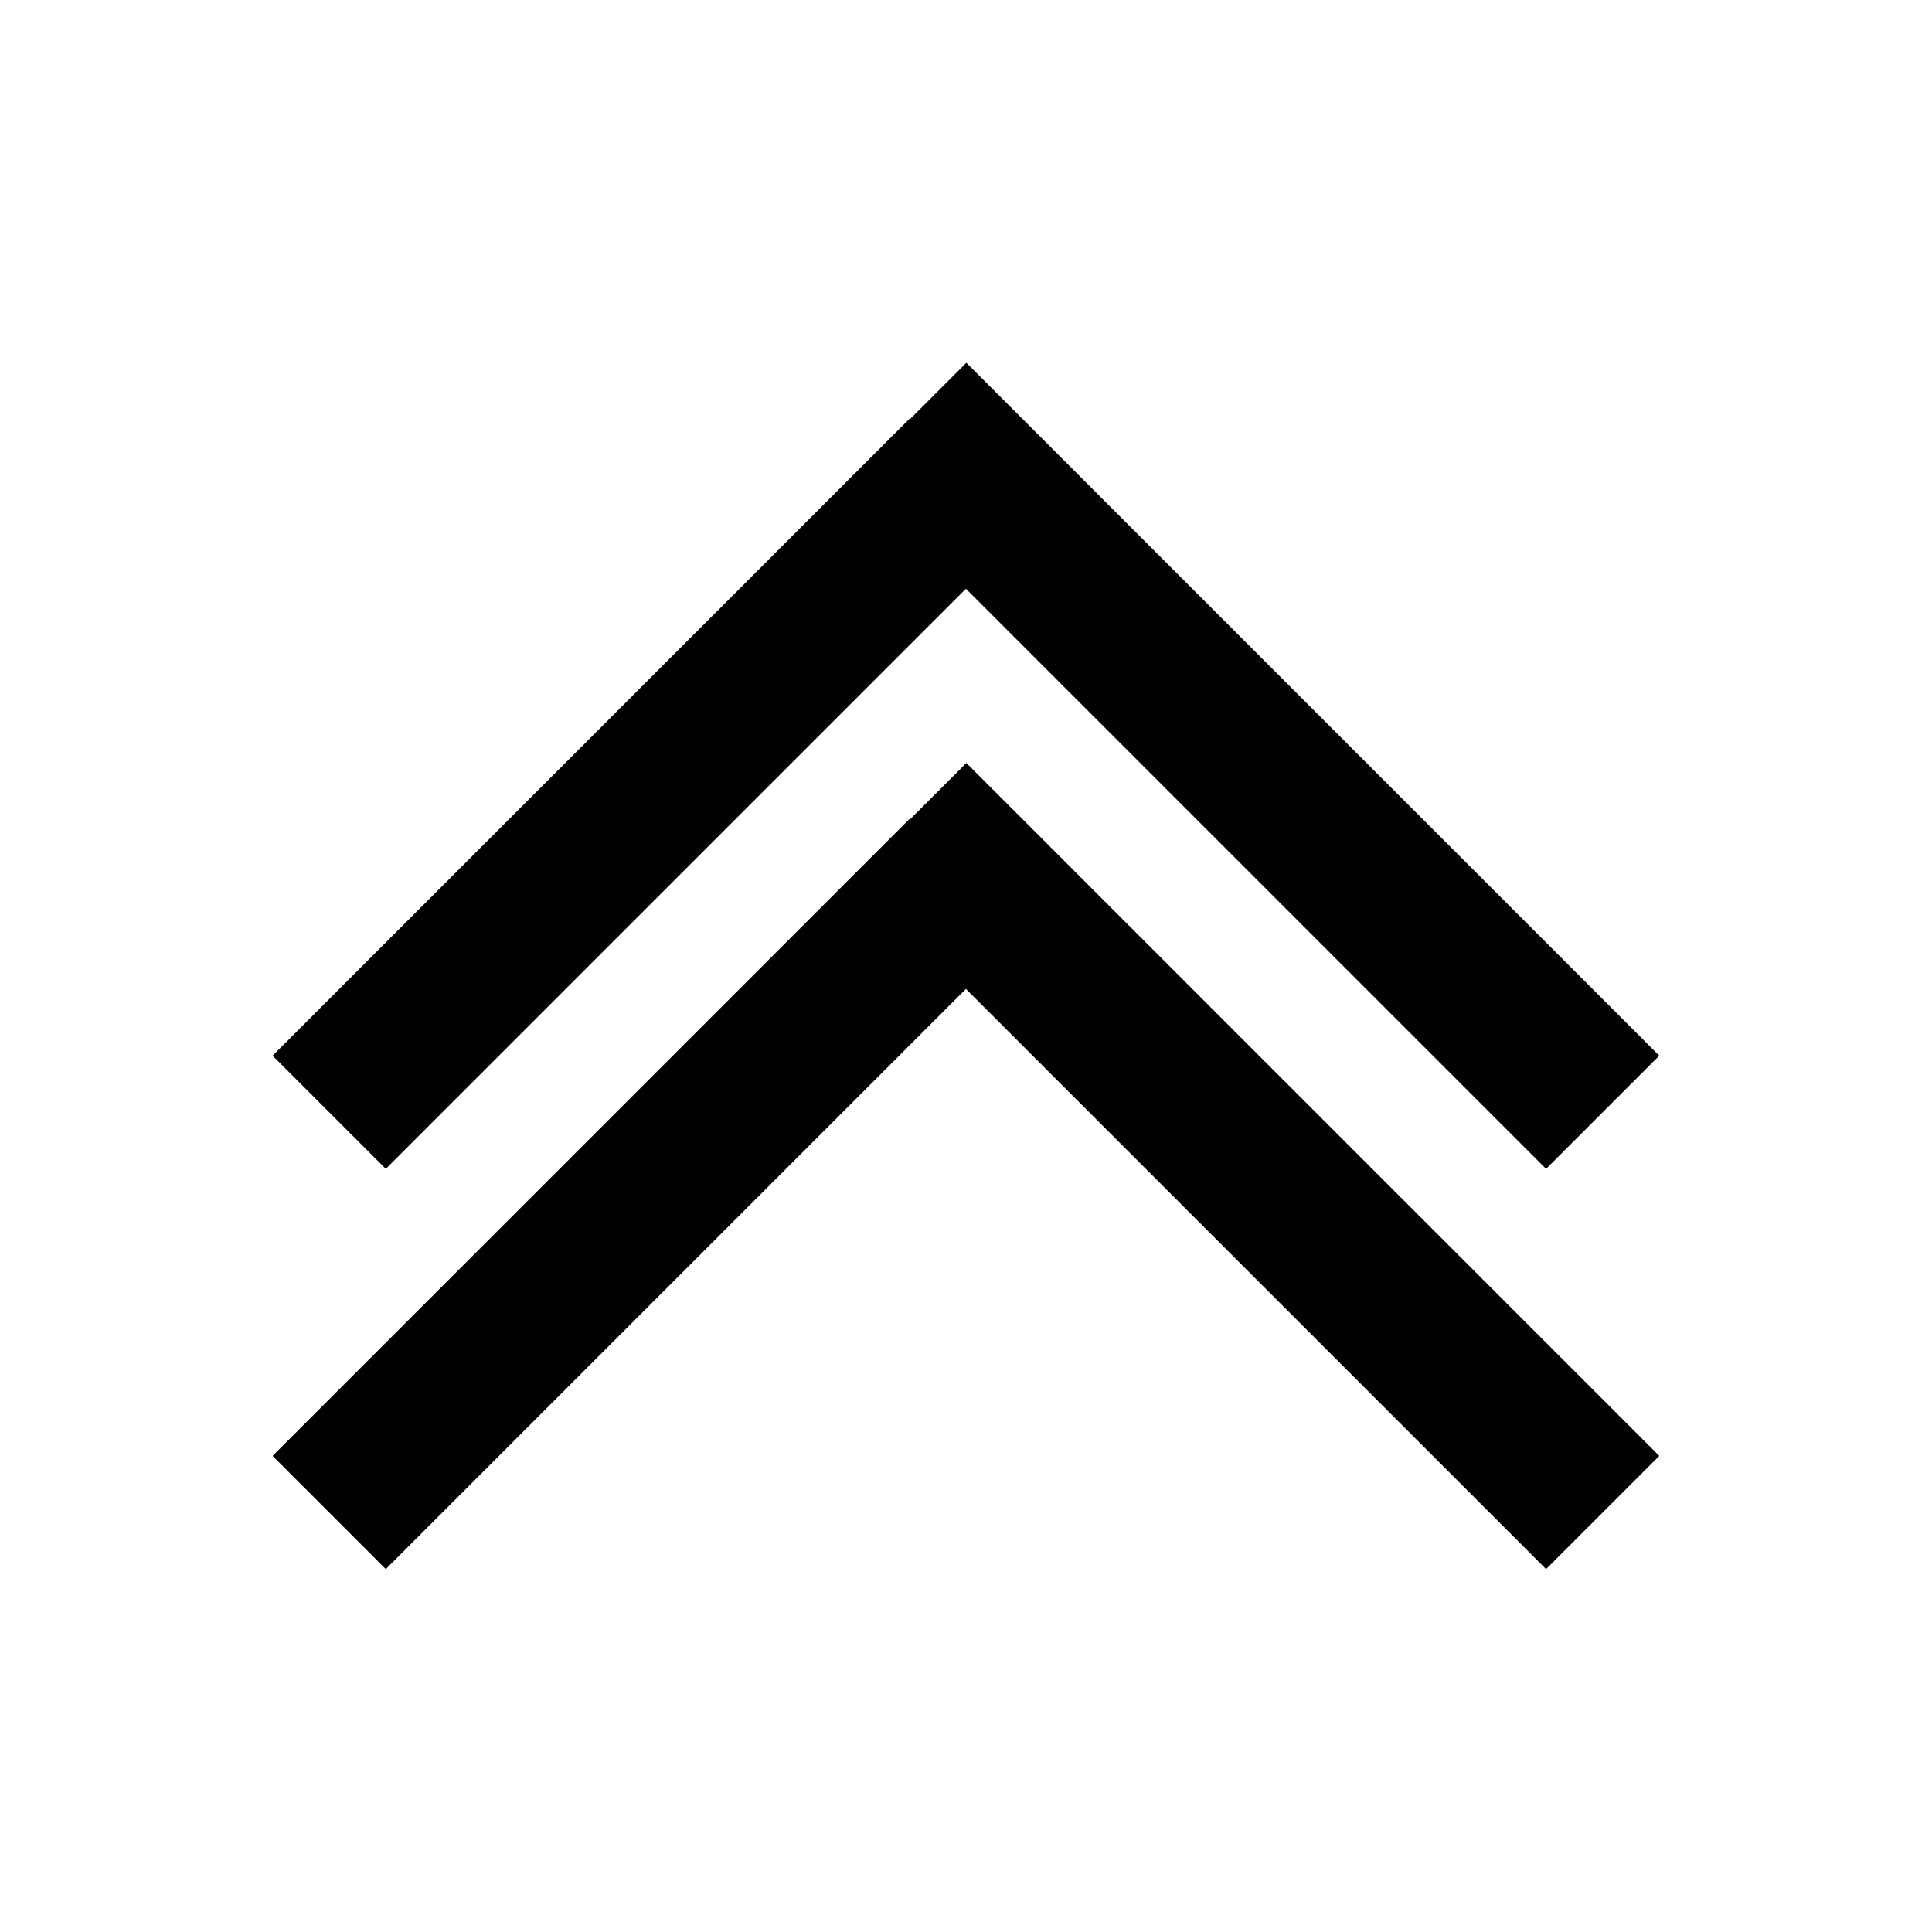
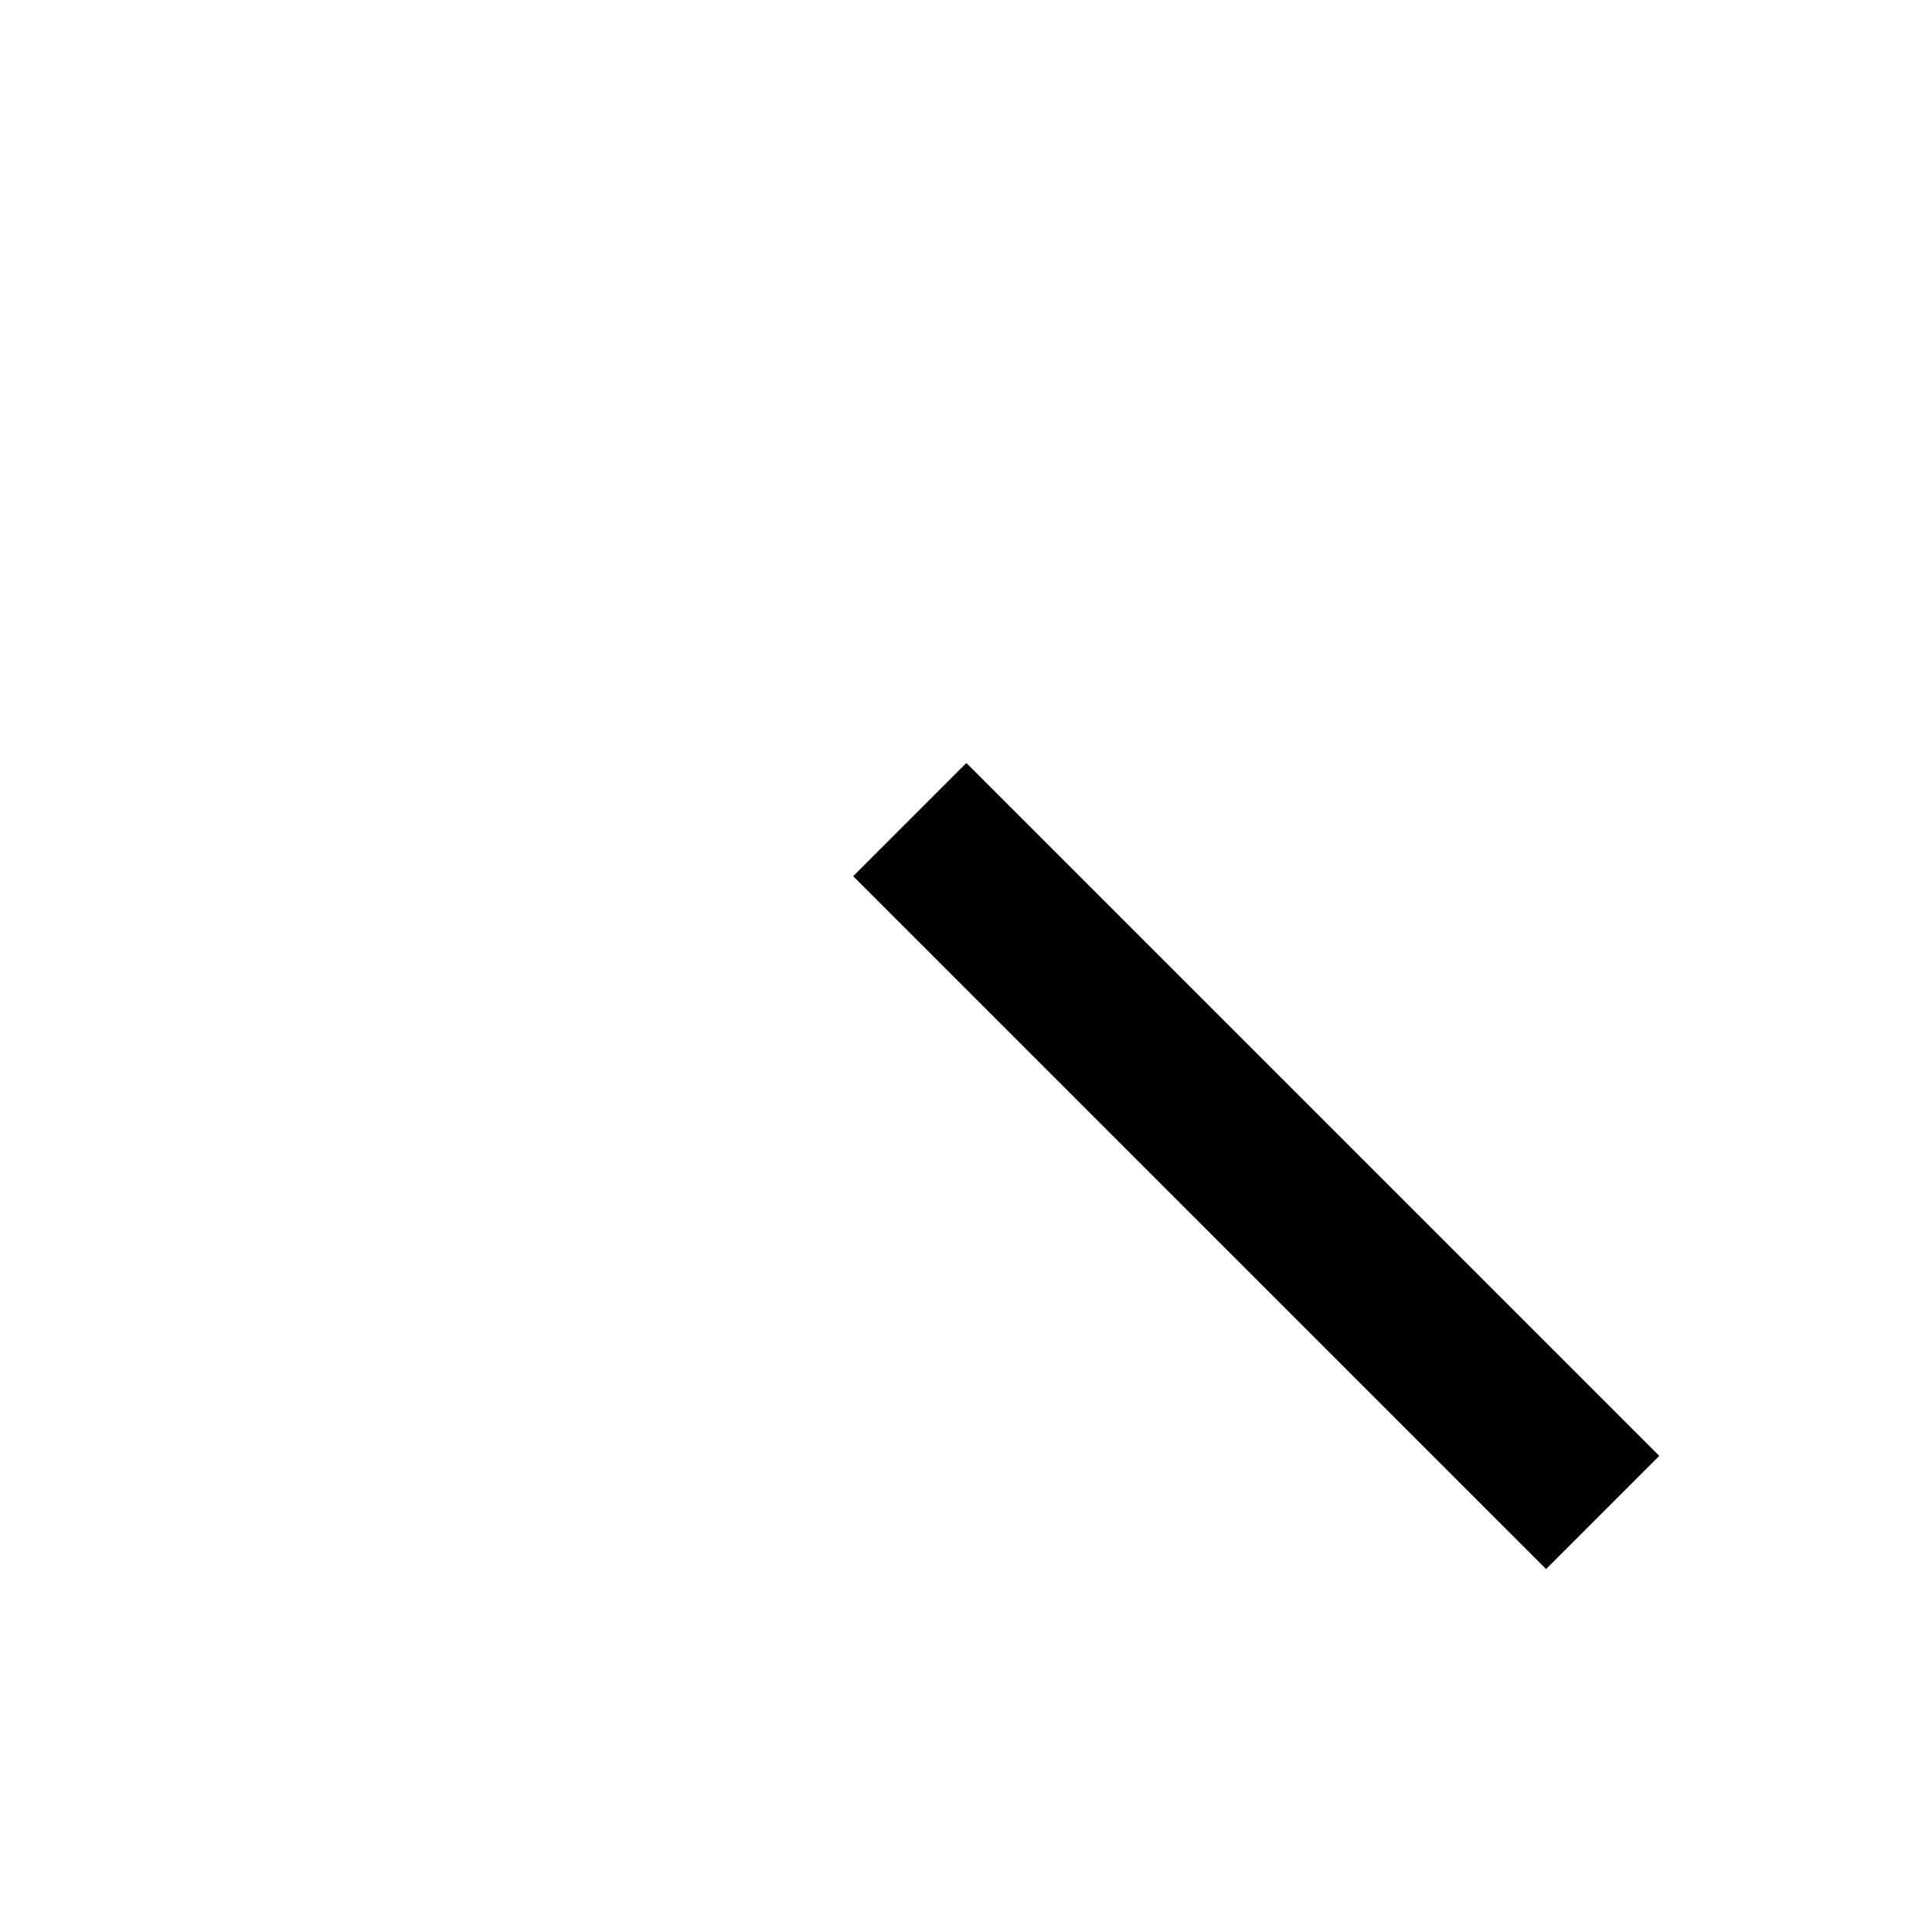
<svg xmlns="http://www.w3.org/2000/svg" width="800px" height="800px" version="1.1" viewBox="144 144 512 512">
  <defs>
    <clipPath id="d">
-       <path d="m148.09 148.09h503.81v503.81h-503.81z" />
-     </clipPath>
+       </clipPath>
    <clipPath id="c">
      <path d="m148.09 148.09h503.81v503.81h-503.81z" />
    </clipPath>
    <clipPath id="b">
-       <path d="m148.09 148.09h503.81v503.81h-503.81z" />
-     </clipPath>
+       </clipPath>
    <clipPath id="a">
-       <path d="m148.09 148.09h503.81v503.81h-503.81z" />
+       <path d="m148.09 148.09v503.81h-503.81z" />
    </clipPath>
  </defs>
-   <path d="m400 376.1-168.75 168.75" />
  <g clip-path="url(#d)">
    <path transform="matrix(5.303 0 0 5.303 148.09 148.09)" d="m47.5 42.993-31.82 31.82" fill="none" stroke="#010101" stroke-miterlimit="10" stroke-width="8" />
  </g>
  <path d="m385.11 361.21 183.64 183.63" />
  <g clip-path="url(#c)">
    <path transform="matrix(5.303 0 0 5.303 148.09 148.09)" d="m44.693 40.187 34.627 34.626" fill="none" stroke="#010101" stroke-miterlimit="10" stroke-width="8" />
  </g>
-   <path d="m400 270.03-168.75 168.75" />
  <g clip-path="url(#b)">
-     <path transform="matrix(5.303 0 0 5.303 148.09 148.09)" d="m47.5 22.993-31.82 31.82" fill="none" stroke="#010101" stroke-miterlimit="10" stroke-width="8" />
-   </g>
+     </g>
  <path d="m385.11 255.15 183.64 183.63" />
  <g clip-path="url(#a)">
    <path transform="matrix(5.303 0 0 5.303 148.09 148.09)" d="m44.693 20.187 34.627 34.626" fill="none" stroke="#010101" stroke-miterlimit="10" stroke-width="8" />
  </g>
</svg>